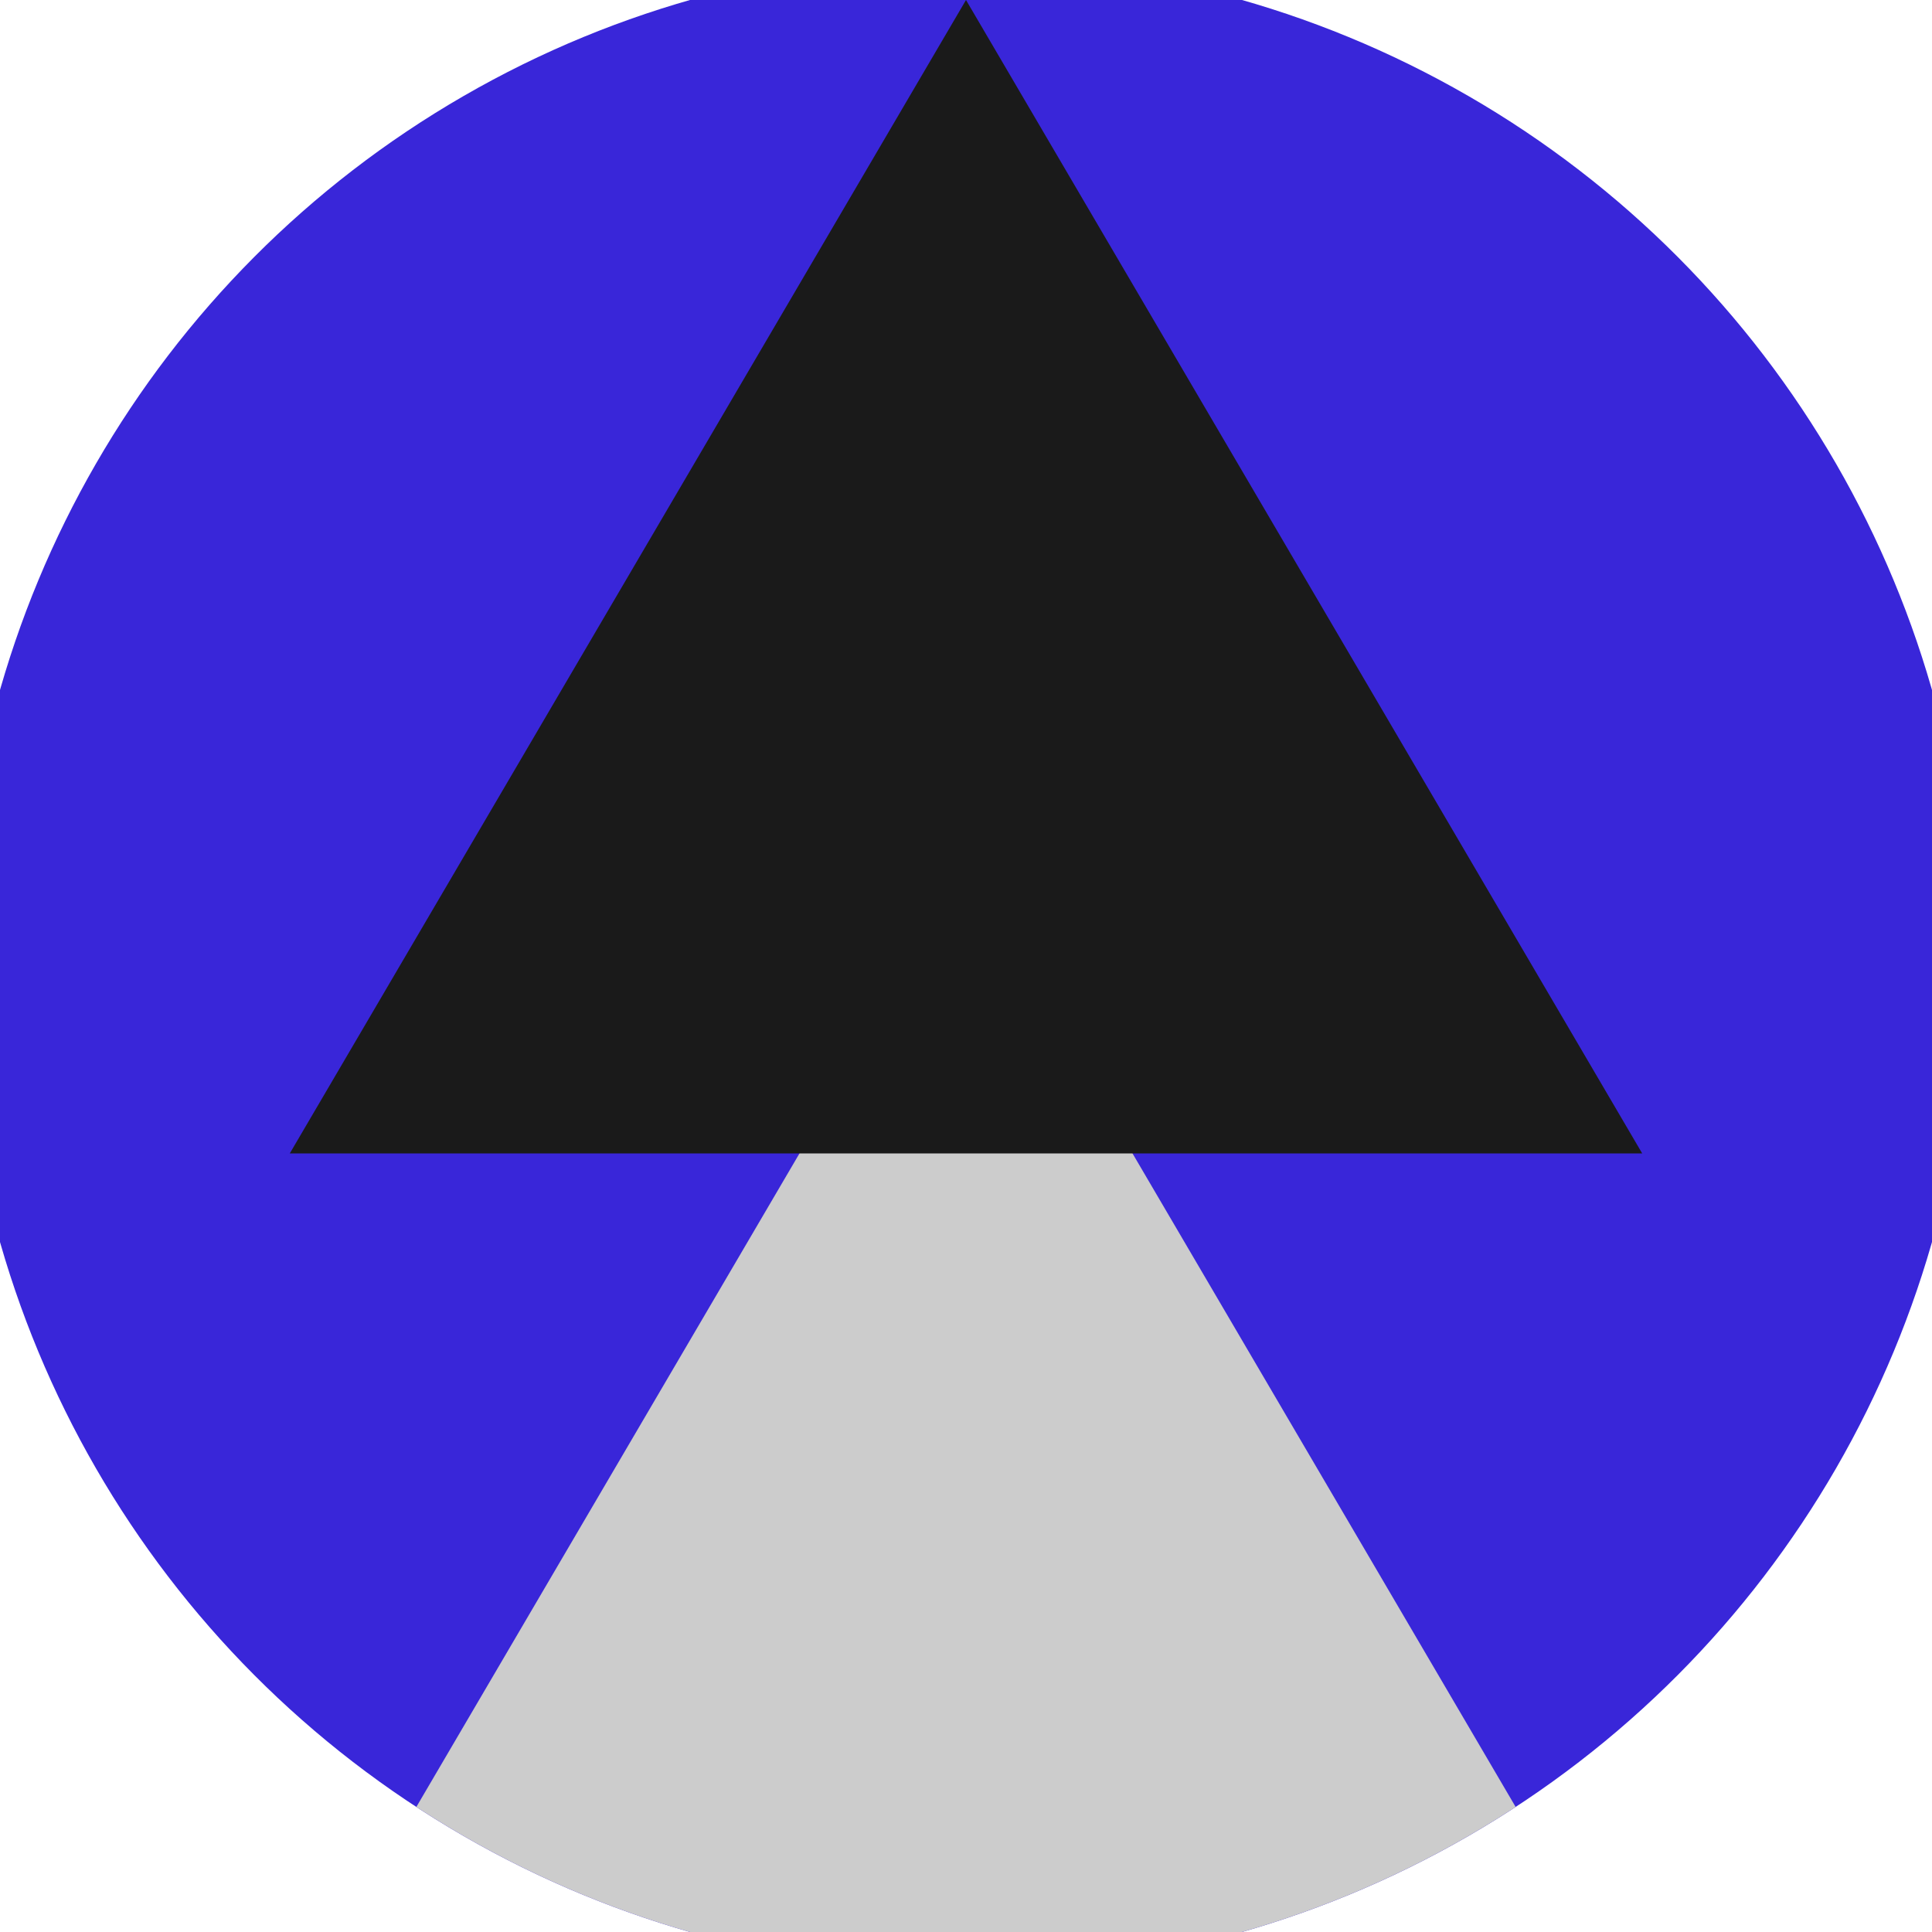
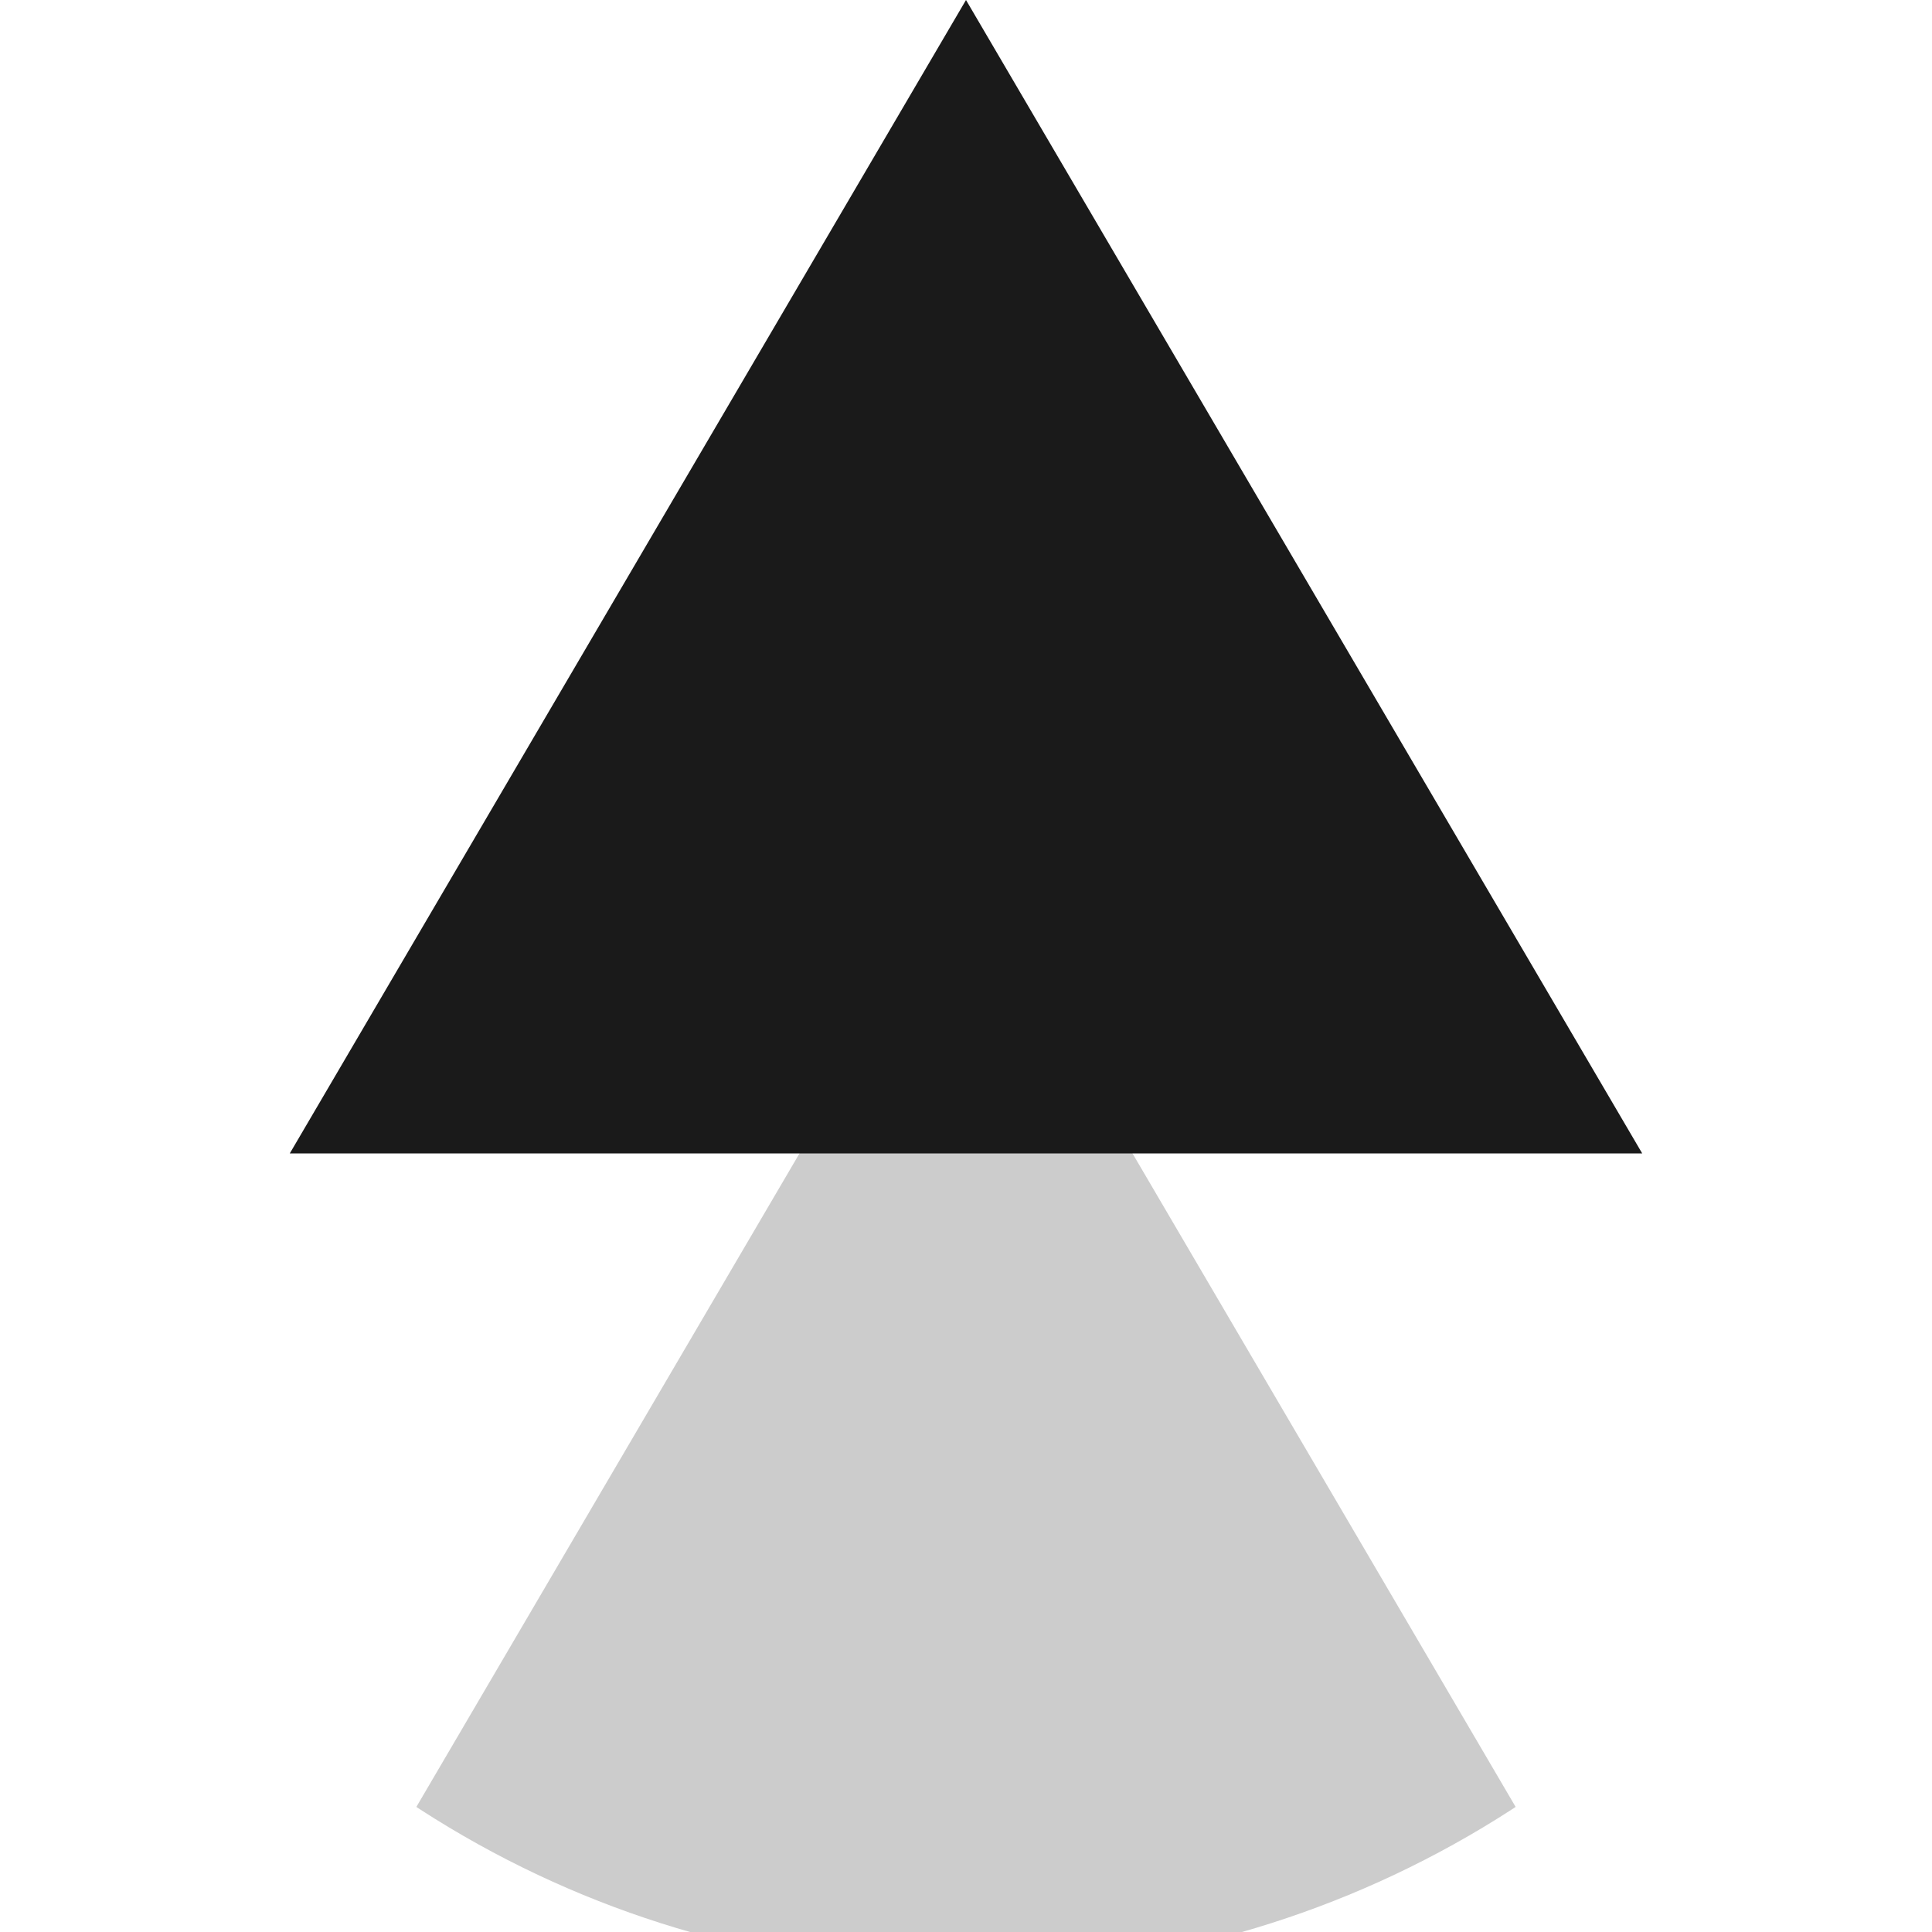
<svg xmlns="http://www.w3.org/2000/svg" width="128" height="128" viewBox="0 0 100 100" shape-rendering="geometricPrecision">
  <defs>
    <clipPath id="clip">
      <circle cx="50" cy="50" r="52" />
    </clipPath>
  </defs>
  <g transform="rotate(0 50 50)">
-     <rect x="0" y="0" width="100" height="100" fill="#3926d9" clip-path="url(#clip)" />
    <path d="M 50 45 L 15 104.7 H 85 Z" fill="#cccccc" clip-path="url(#clip)" />
    <path d="M 50 0 L 15 59.7 H 85 Z" fill="#1a1a1a" clip-path="url(#clip)" />
  </g>
</svg>